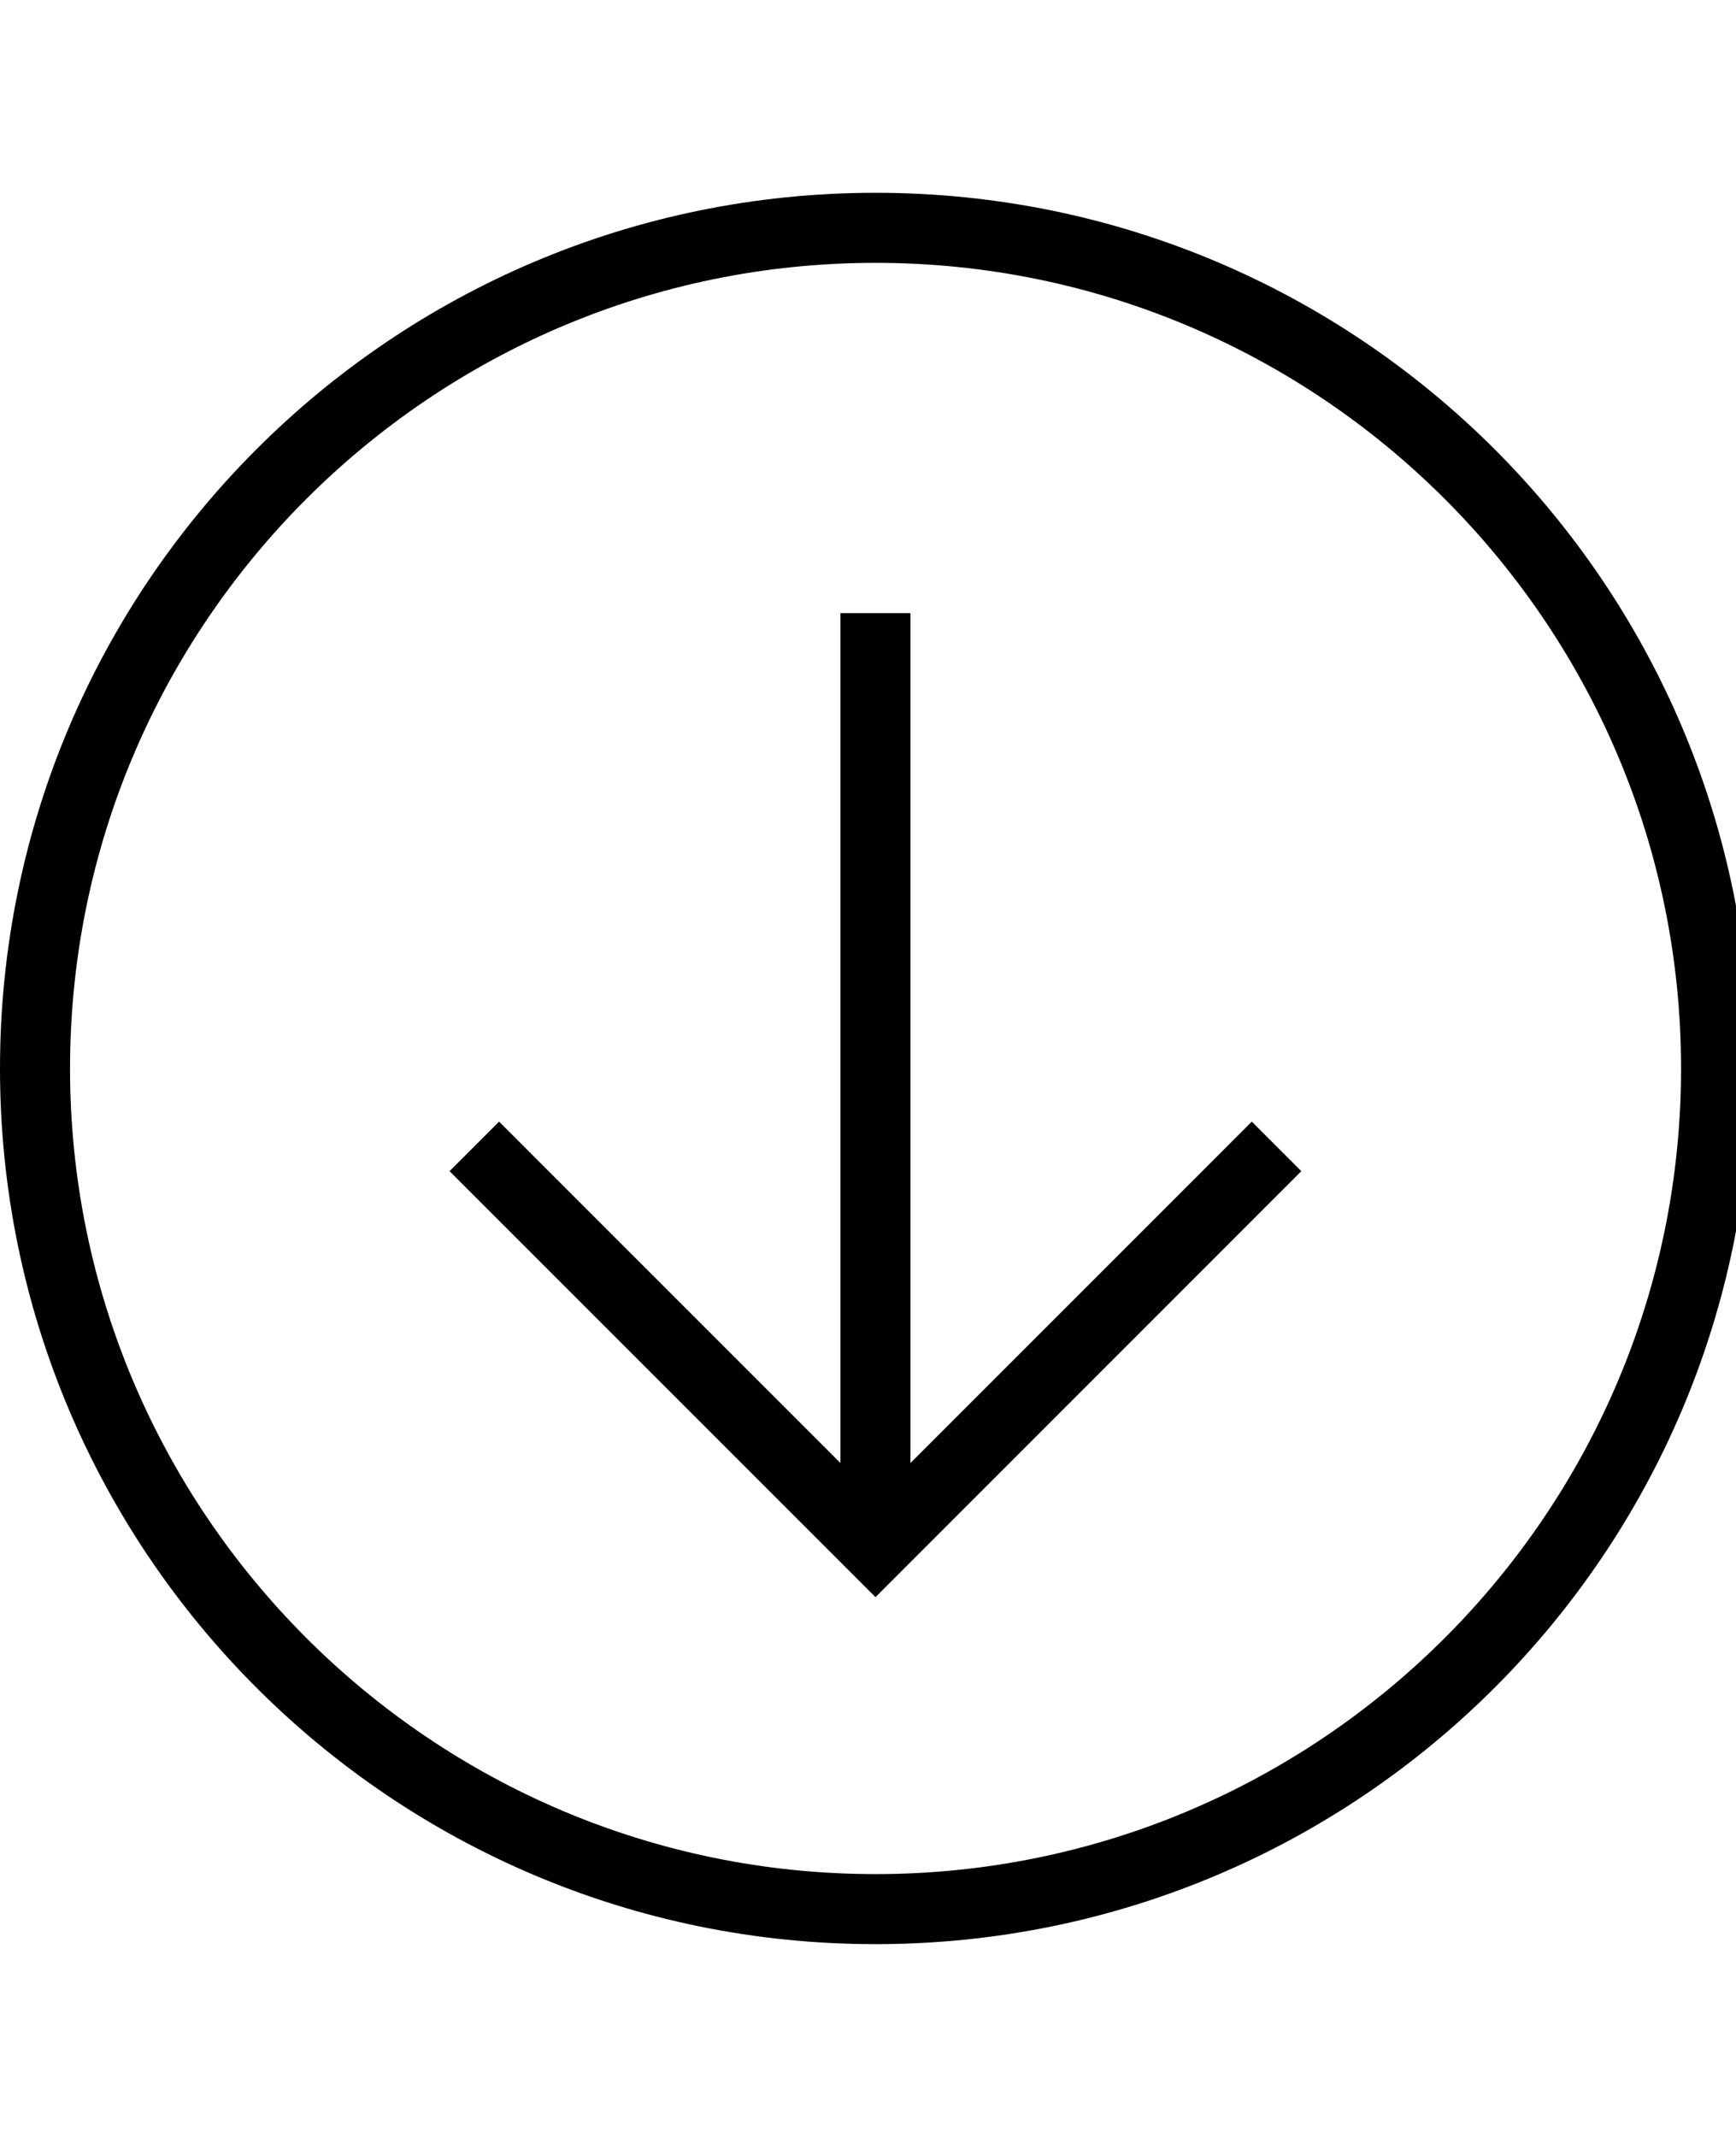
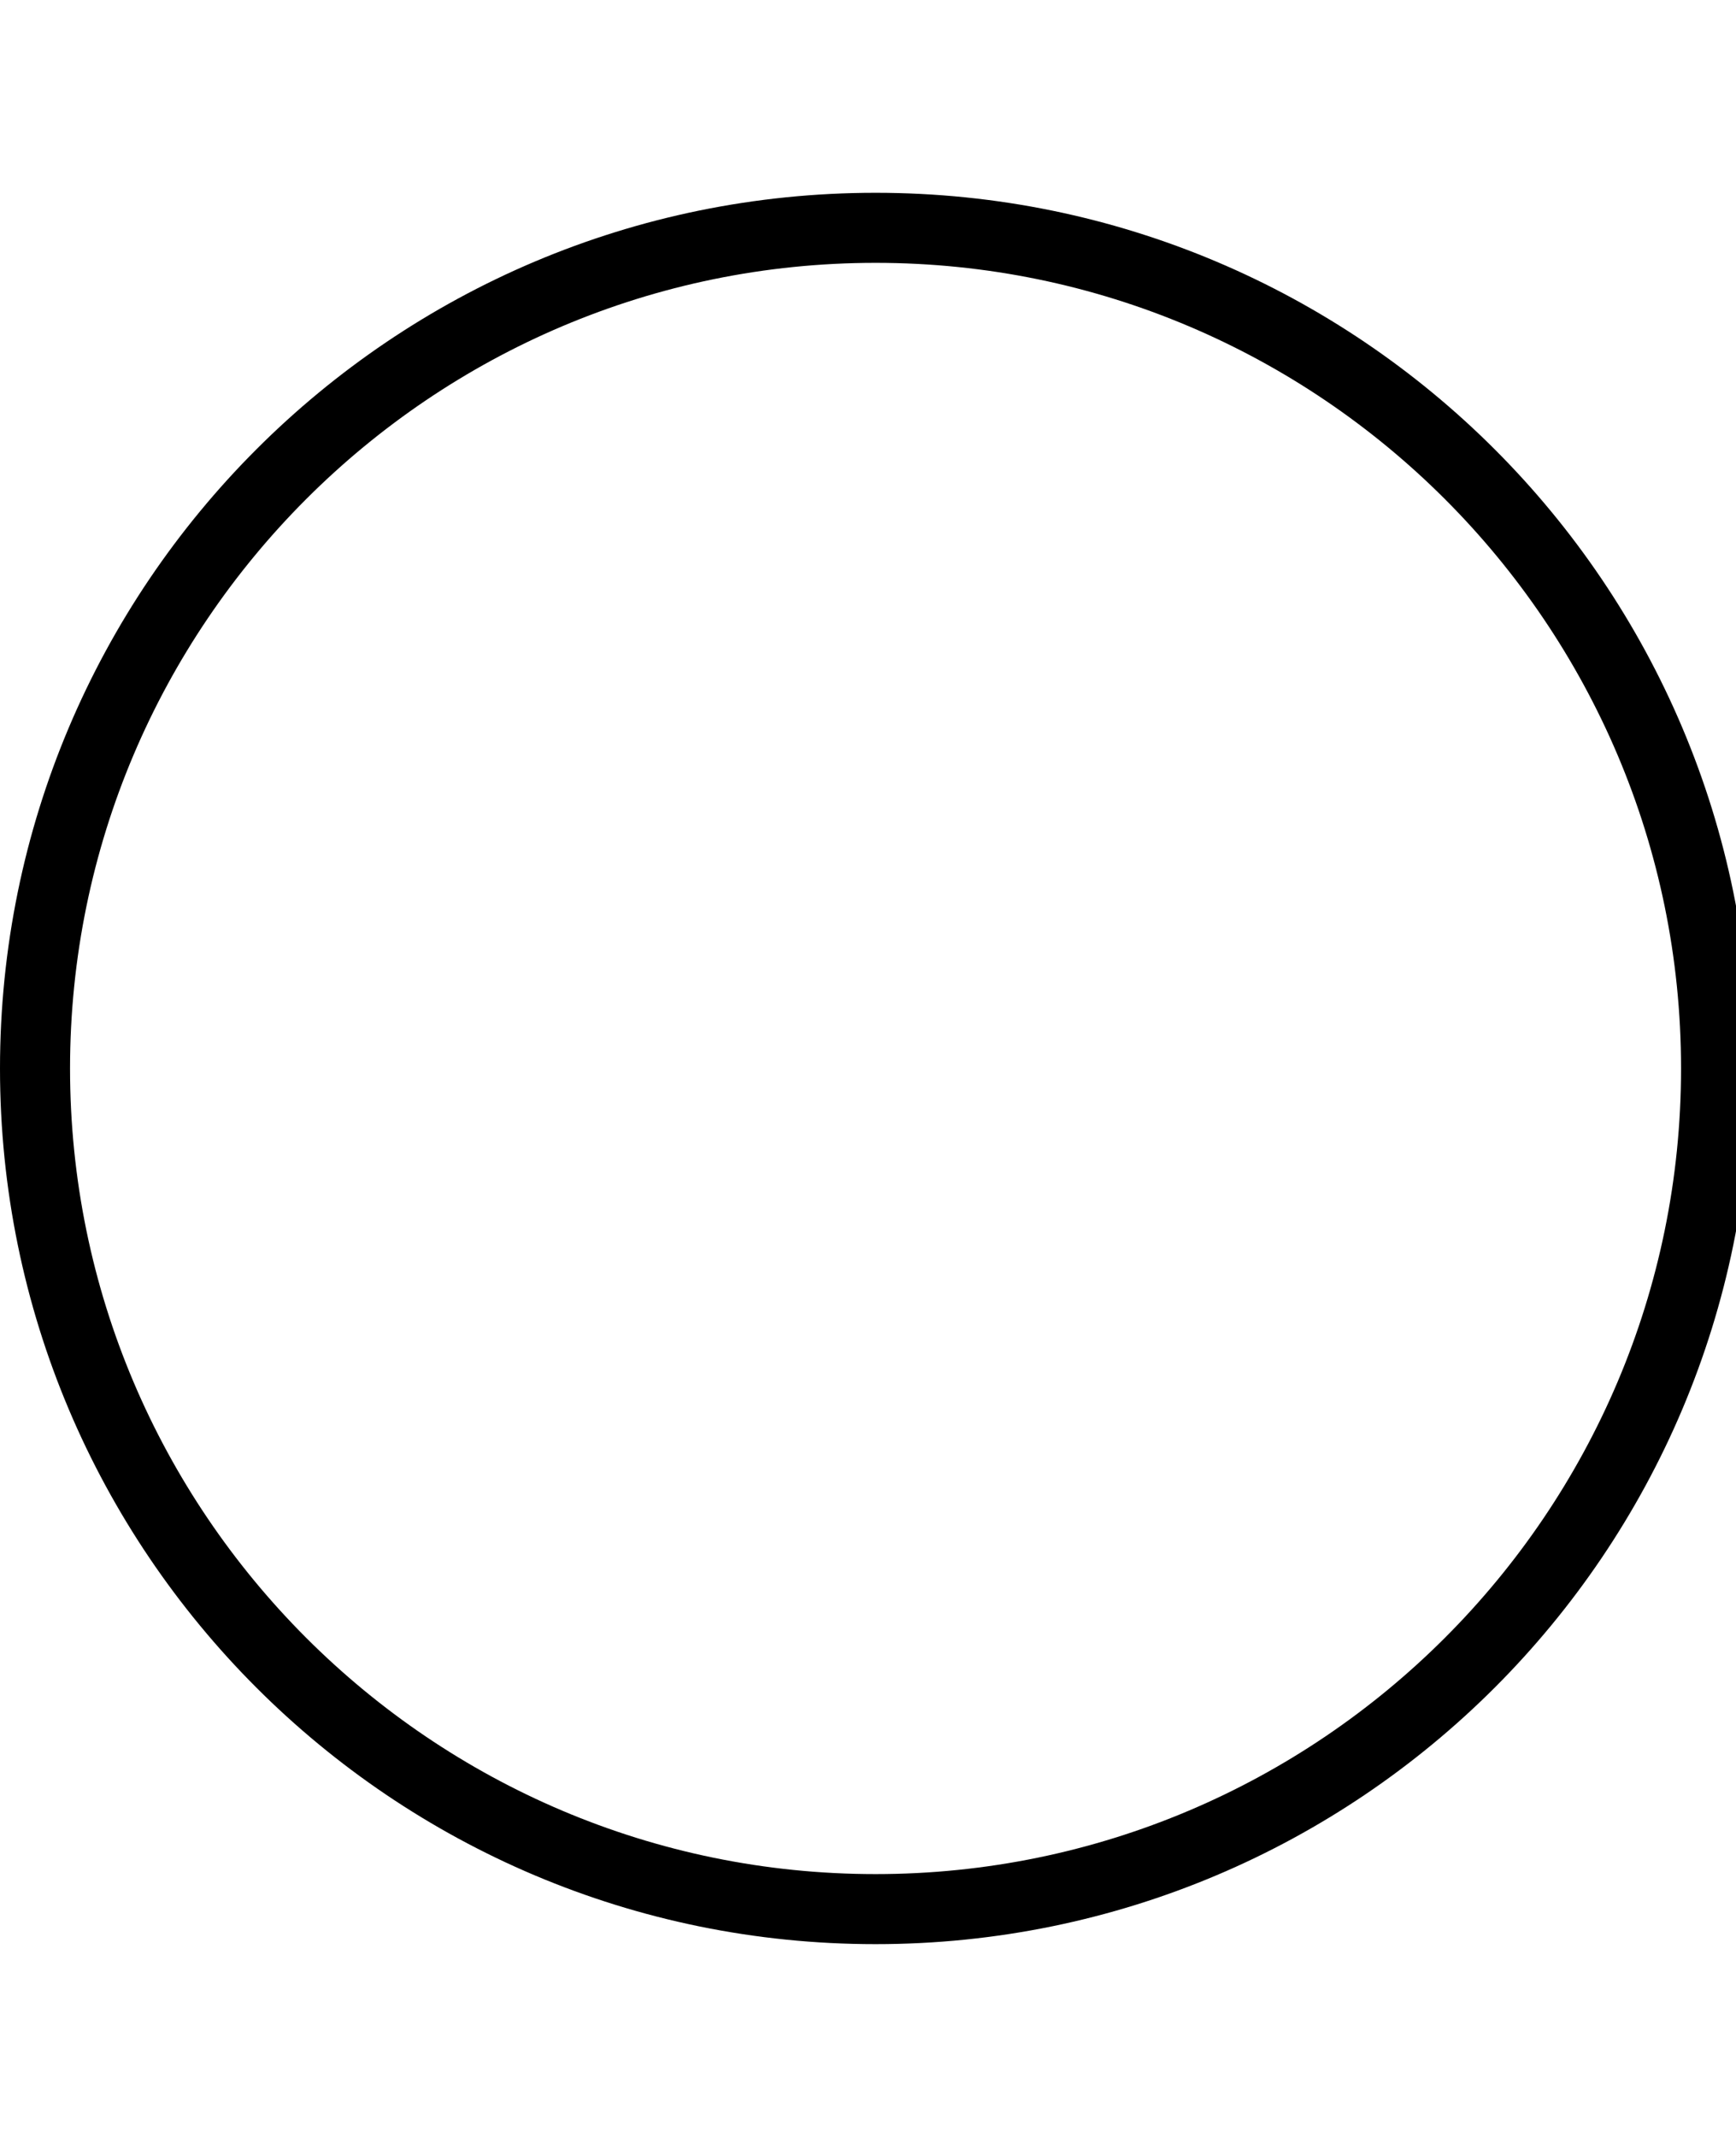
<svg xmlns="http://www.w3.org/2000/svg" version="1.1" width="26" height="32" viewBox="0 0 26 32">
  <g id="icomoon-ignore">
</g>
  <path d="M0 16c0 7.243 5.871 13.113 13.113 13.113s13.113-5.87 13.113-13.113c0-7.242-5.871-13.113-13.113-13.113s-13.113 5.871-13.113 13.113zM25.177 16c0 6.652-5.412 12.064-12.064 12.064s-12.064-5.412-12.064-12.064c0-6.652 5.411-12.064 12.064-12.064s12.064 5.412 12.064 12.064z" fill="#000000" />
-   <path d="M7.475 16.796l-0.742 0.742 6.379 6.379 6.378-6.379-0.742-0.742-5.112 5.112v-12.727h-1.049v12.727z" fill="#000000" />
</svg>